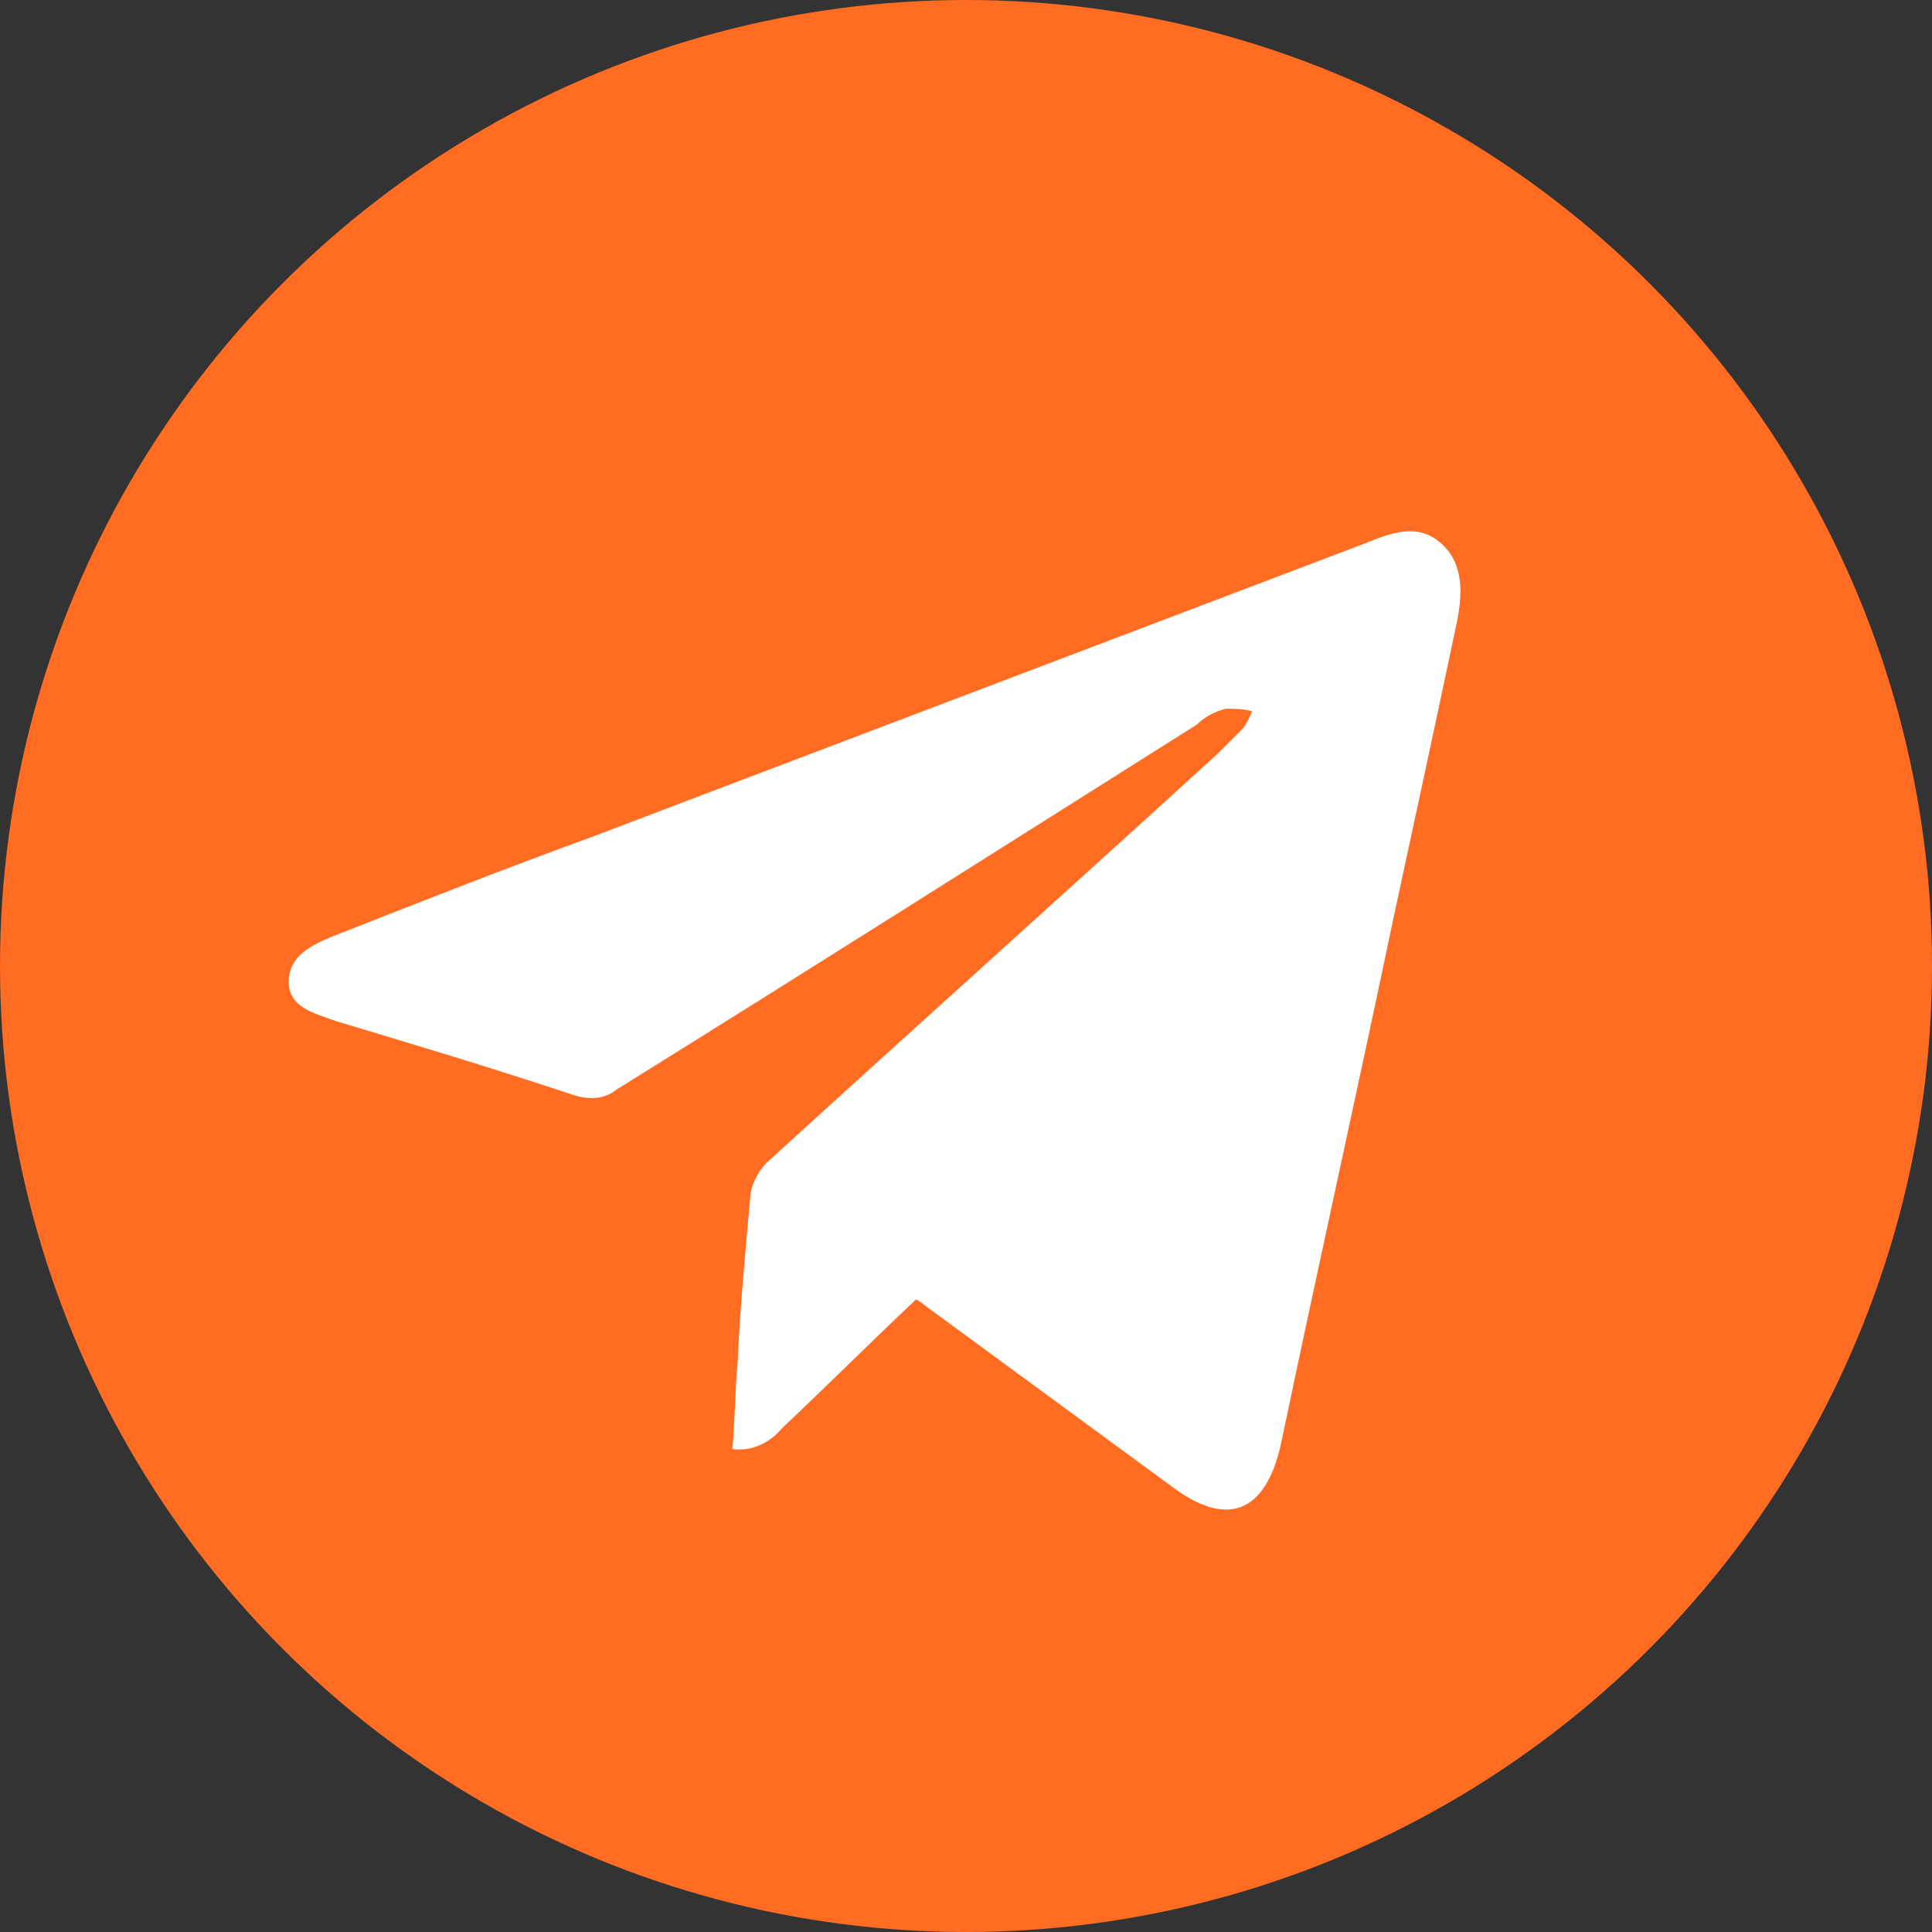
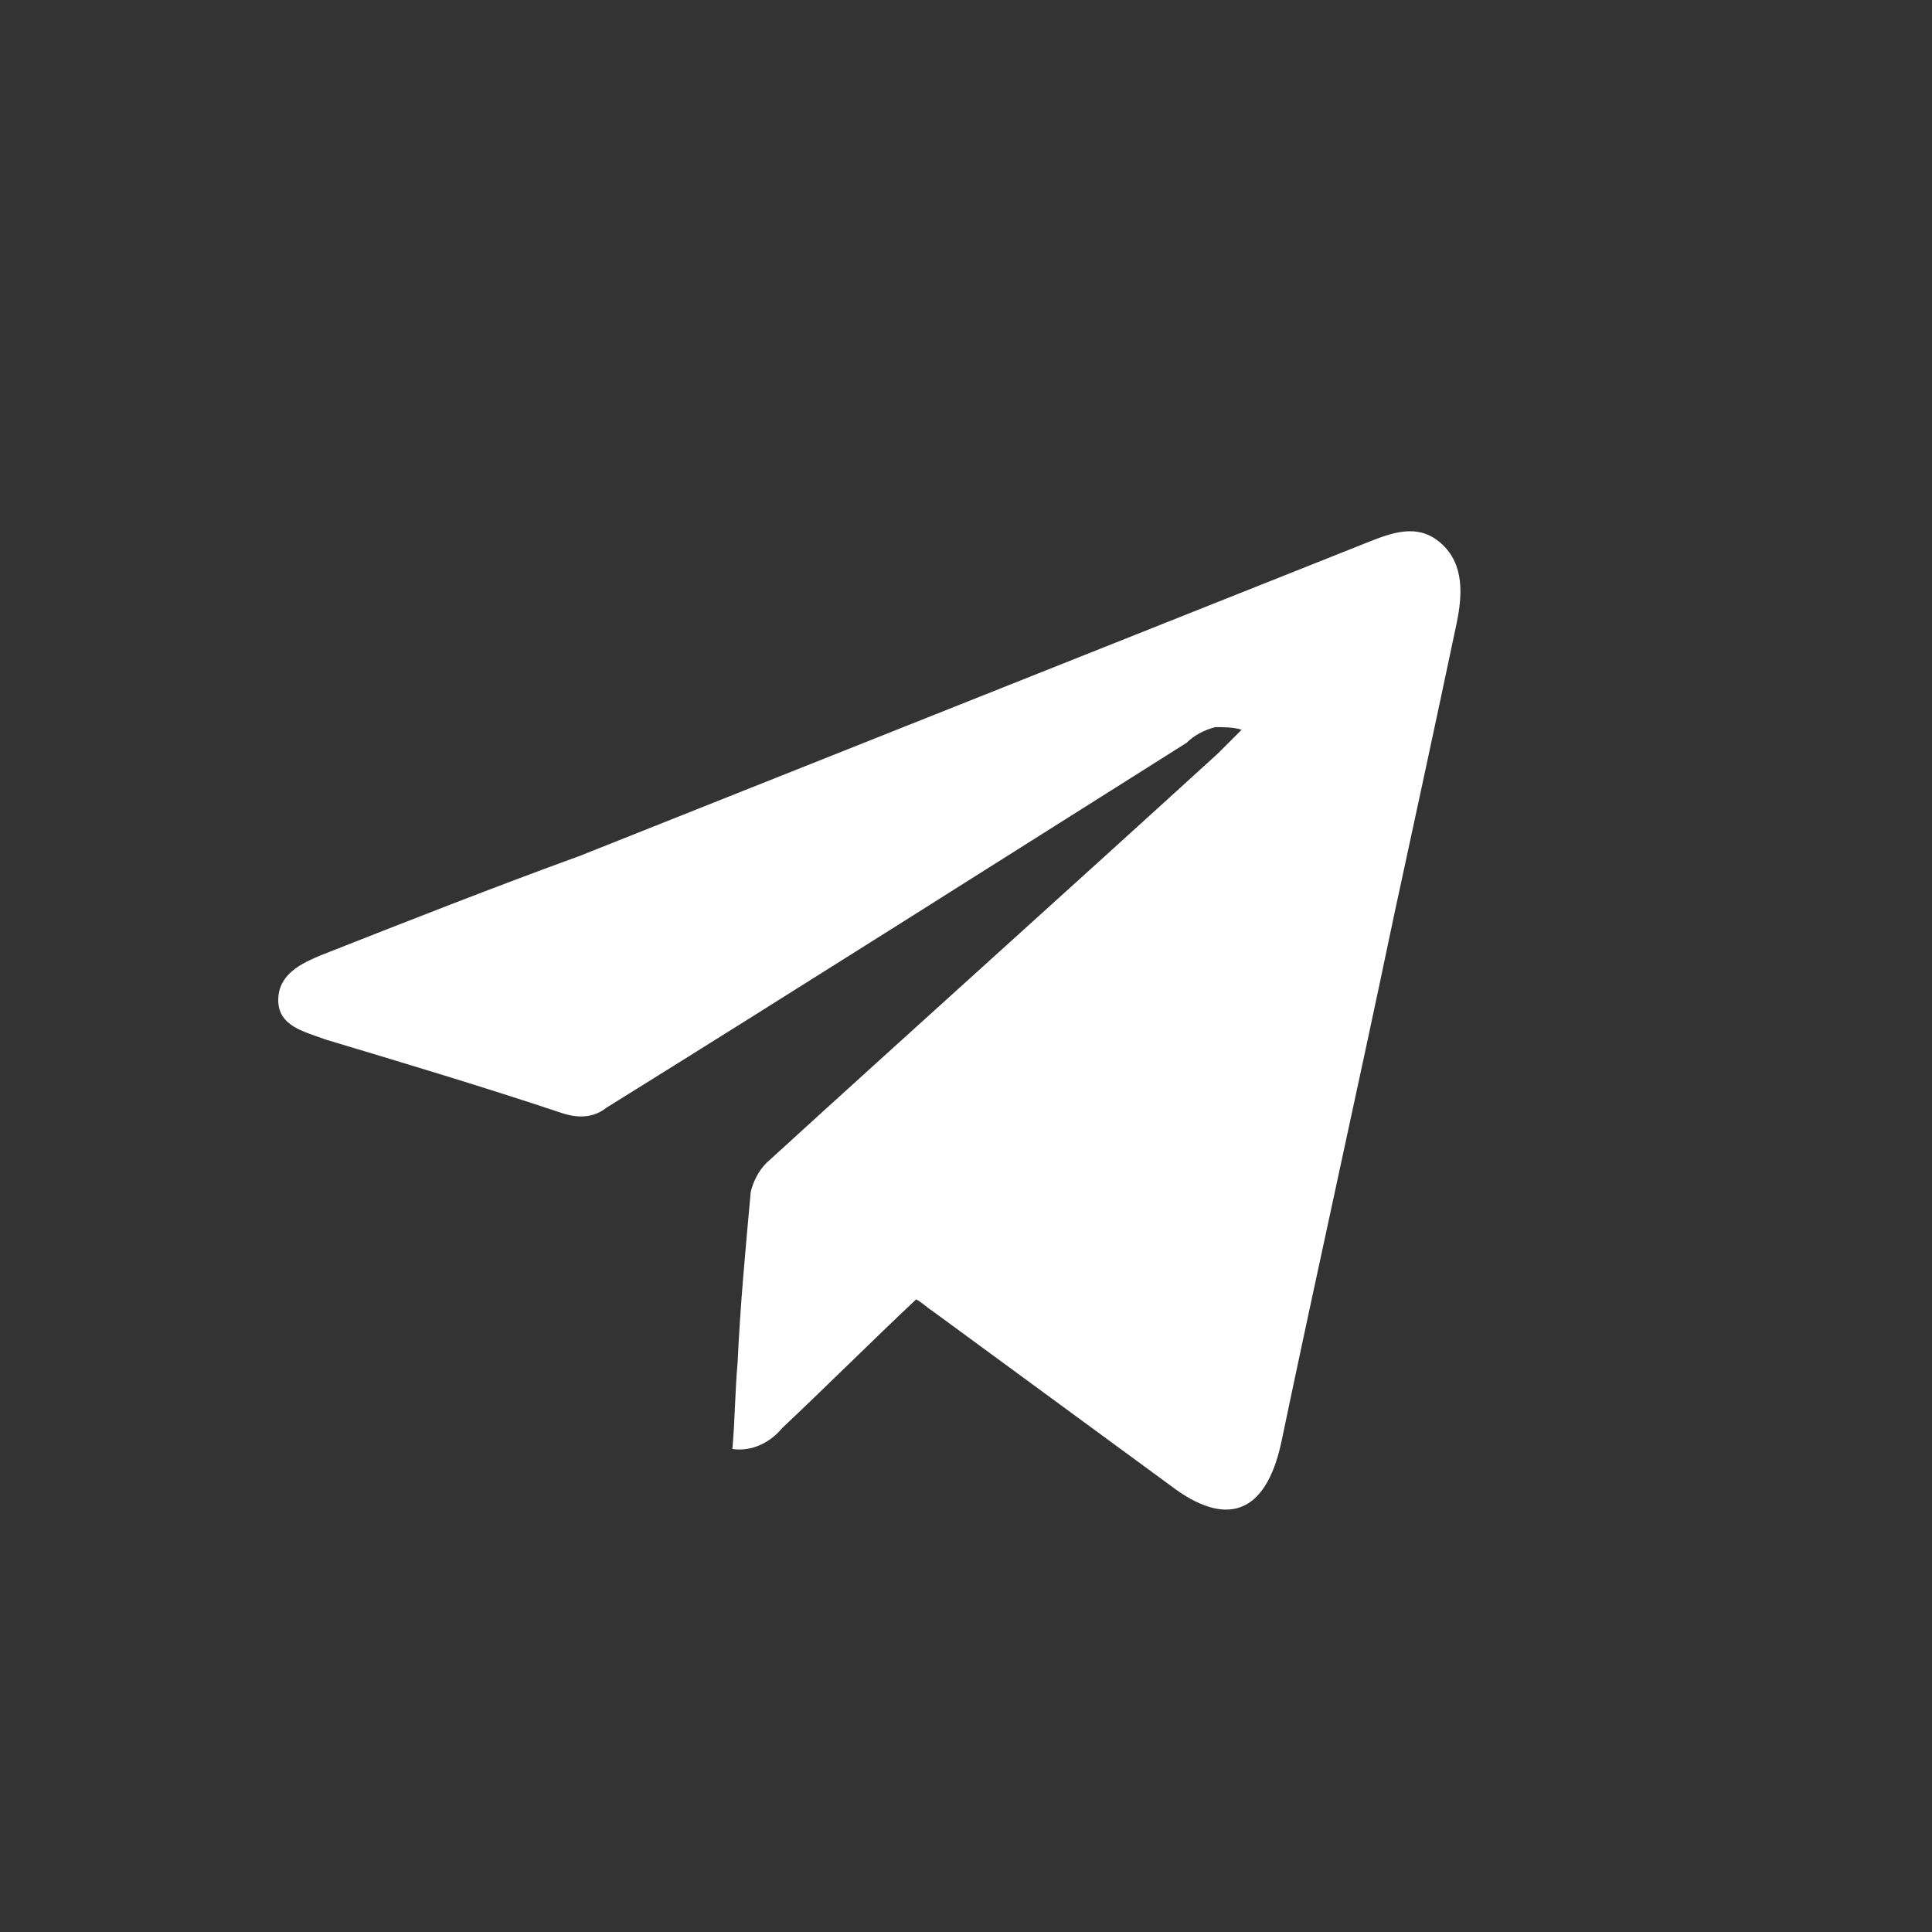
<svg xmlns="http://www.w3.org/2000/svg" id="Слой_1" x="0px" y="0px" viewBox="0 0 73.6 73.6" style="enable-background:new 0 0 73.6 73.6;" xml:space="preserve">
  <rect x="0" y="0" width="73.6" height="73.6" fill="#333333" stroke="none" />
  <style type="text/css"> .st0{fill:#FF6C22;} .st1{fill:#FFFFFF;} </style>
  <g id="Слой_2_00000027598229904968508610000016986654402242974887_">
    <g id="Слой_1-2">
      <g>
-         <circle class="st0" cx="36.8" cy="36.8" r="36.8" />
-         <path class="st1" d="M34.9,49.5c-1.7,1.6-3.4,3.3-5.1,4.9c-0.5,0.6-1.2,0.9-1.9,0.8c0.1-1.1,0.1-2.2,0.2-3.3 c0.1-2.2,0.3-4.3,0.5-6.5c0.1-0.4,0.3-0.8,0.6-1.1c5.7-5.2,11.5-10.4,17.2-15.6c0.3-0.3,0.6-0.6,0.9-0.9c0.2-0.2,0.3-0.5,0.4-0.7 c-0.3-0.1-0.7-0.1-1-0.1c-0.4,0.1-0.8,0.3-1.1,0.6c-7.3,4.6-14.7,9.3-22.1,13.9c-0.5,0.4-1.1,0.4-1.7,0.2c-3-1-6-1.9-9-2.8 c-0.8-0.3-1.8-0.5-1.8-1.5s0.9-1.4,1.6-1.7c3.3-1.3,6.6-2.6,9.9-3.8L52,20.7c1-0.4,2-0.8,2.9,0s0.8,2,0.6,3 c-0.8,3.8-1.6,7.5-2.4,11.2c-1.4,6.7-2.9,13.4-4.3,20.1c-0.6,2.7-2.1,3.2-4.2,1.6L35.6,50C35.3,49.8,35.1,49.6,34.9,49.5z" />
+         <path class="st1" d="M34.9,49.5c-1.7,1.6-3.4,3.3-5.1,4.9c-0.5,0.6-1.2,0.9-1.9,0.8c0.1-1.1,0.1-2.2,0.2-3.3 c0.1-2.2,0.3-4.3,0.5-6.5c0.1-0.4,0.3-0.8,0.6-1.1c5.7-5.2,11.5-10.4,17.2-15.6c0.3-0.3,0.6-0.6,0.9-0.9c-0.3-0.1-0.7-0.1-1-0.1c-0.4,0.1-0.8,0.3-1.1,0.6c-7.3,4.6-14.7,9.3-22.1,13.9c-0.5,0.4-1.1,0.4-1.7,0.2c-3-1-6-1.9-9-2.8 c-0.8-0.3-1.8-0.5-1.8-1.5s0.9-1.4,1.6-1.7c3.3-1.3,6.6-2.6,9.9-3.8L52,20.7c1-0.4,2-0.8,2.9,0s0.8,2,0.6,3 c-0.8,3.8-1.6,7.5-2.4,11.2c-1.4,6.7-2.9,13.4-4.3,20.1c-0.6,2.7-2.1,3.2-4.2,1.6L35.6,50C35.3,49.8,35.1,49.6,34.9,49.5z" />
      </g>
    </g>
  </g>
</svg>